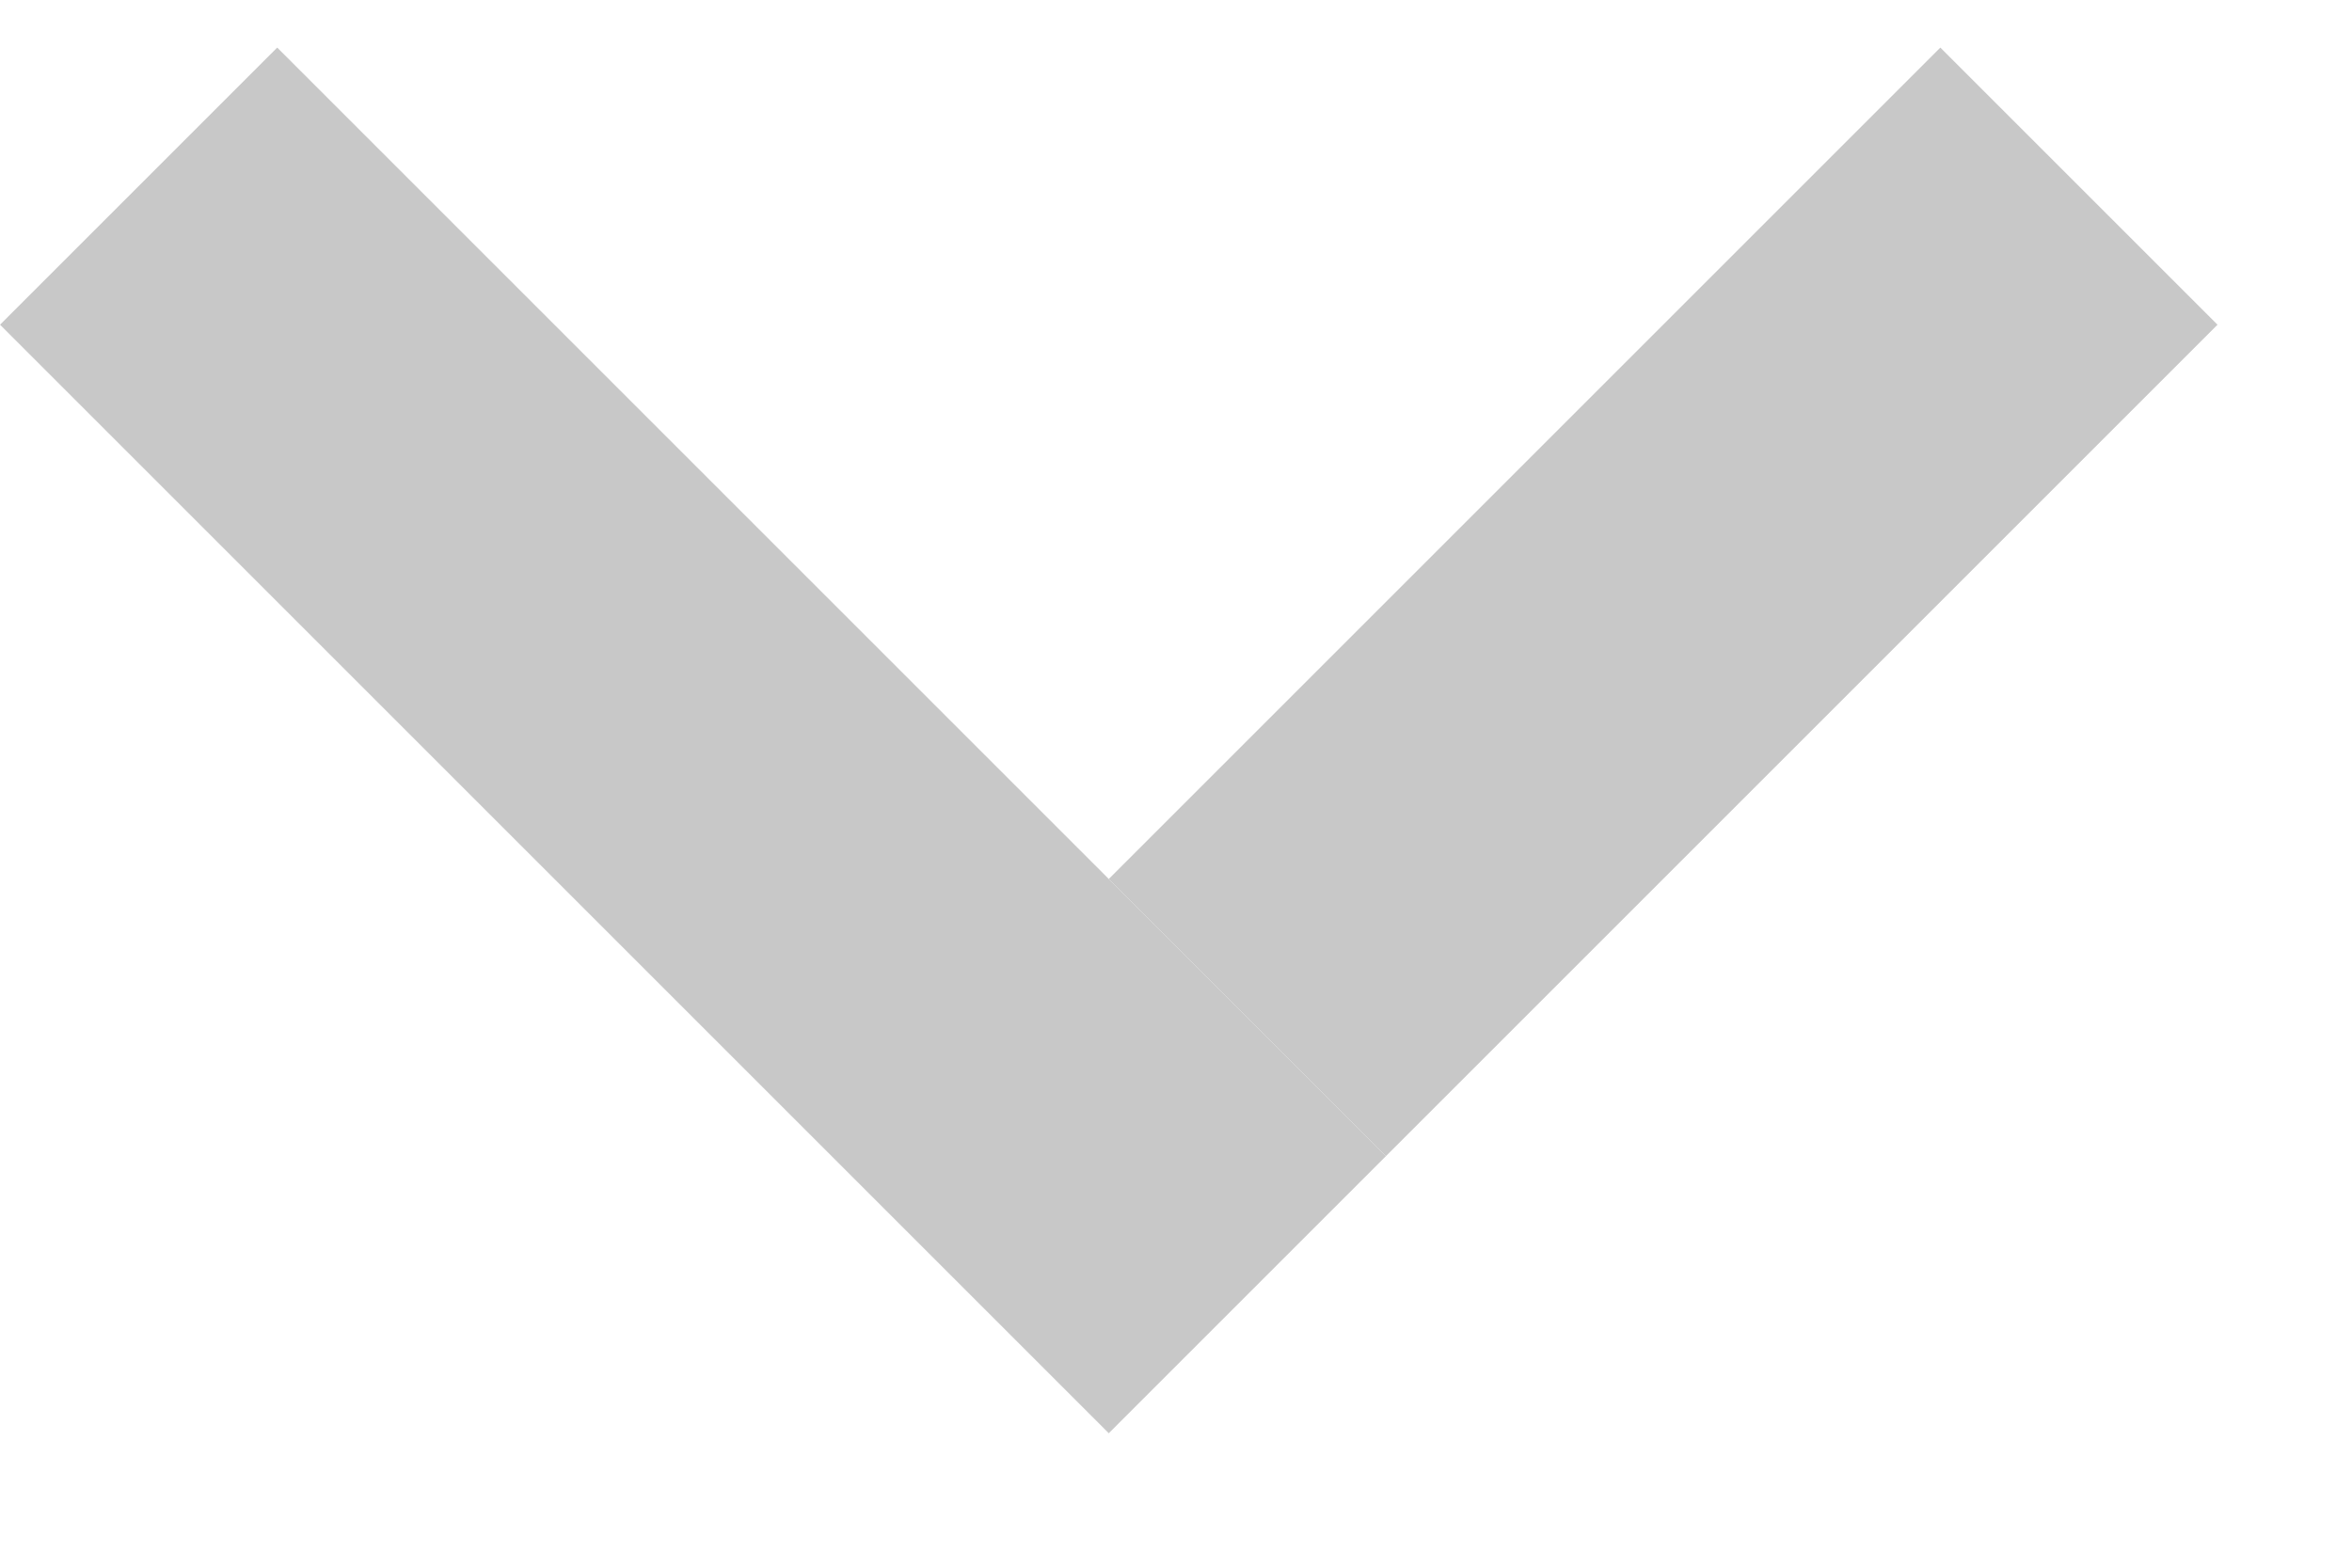
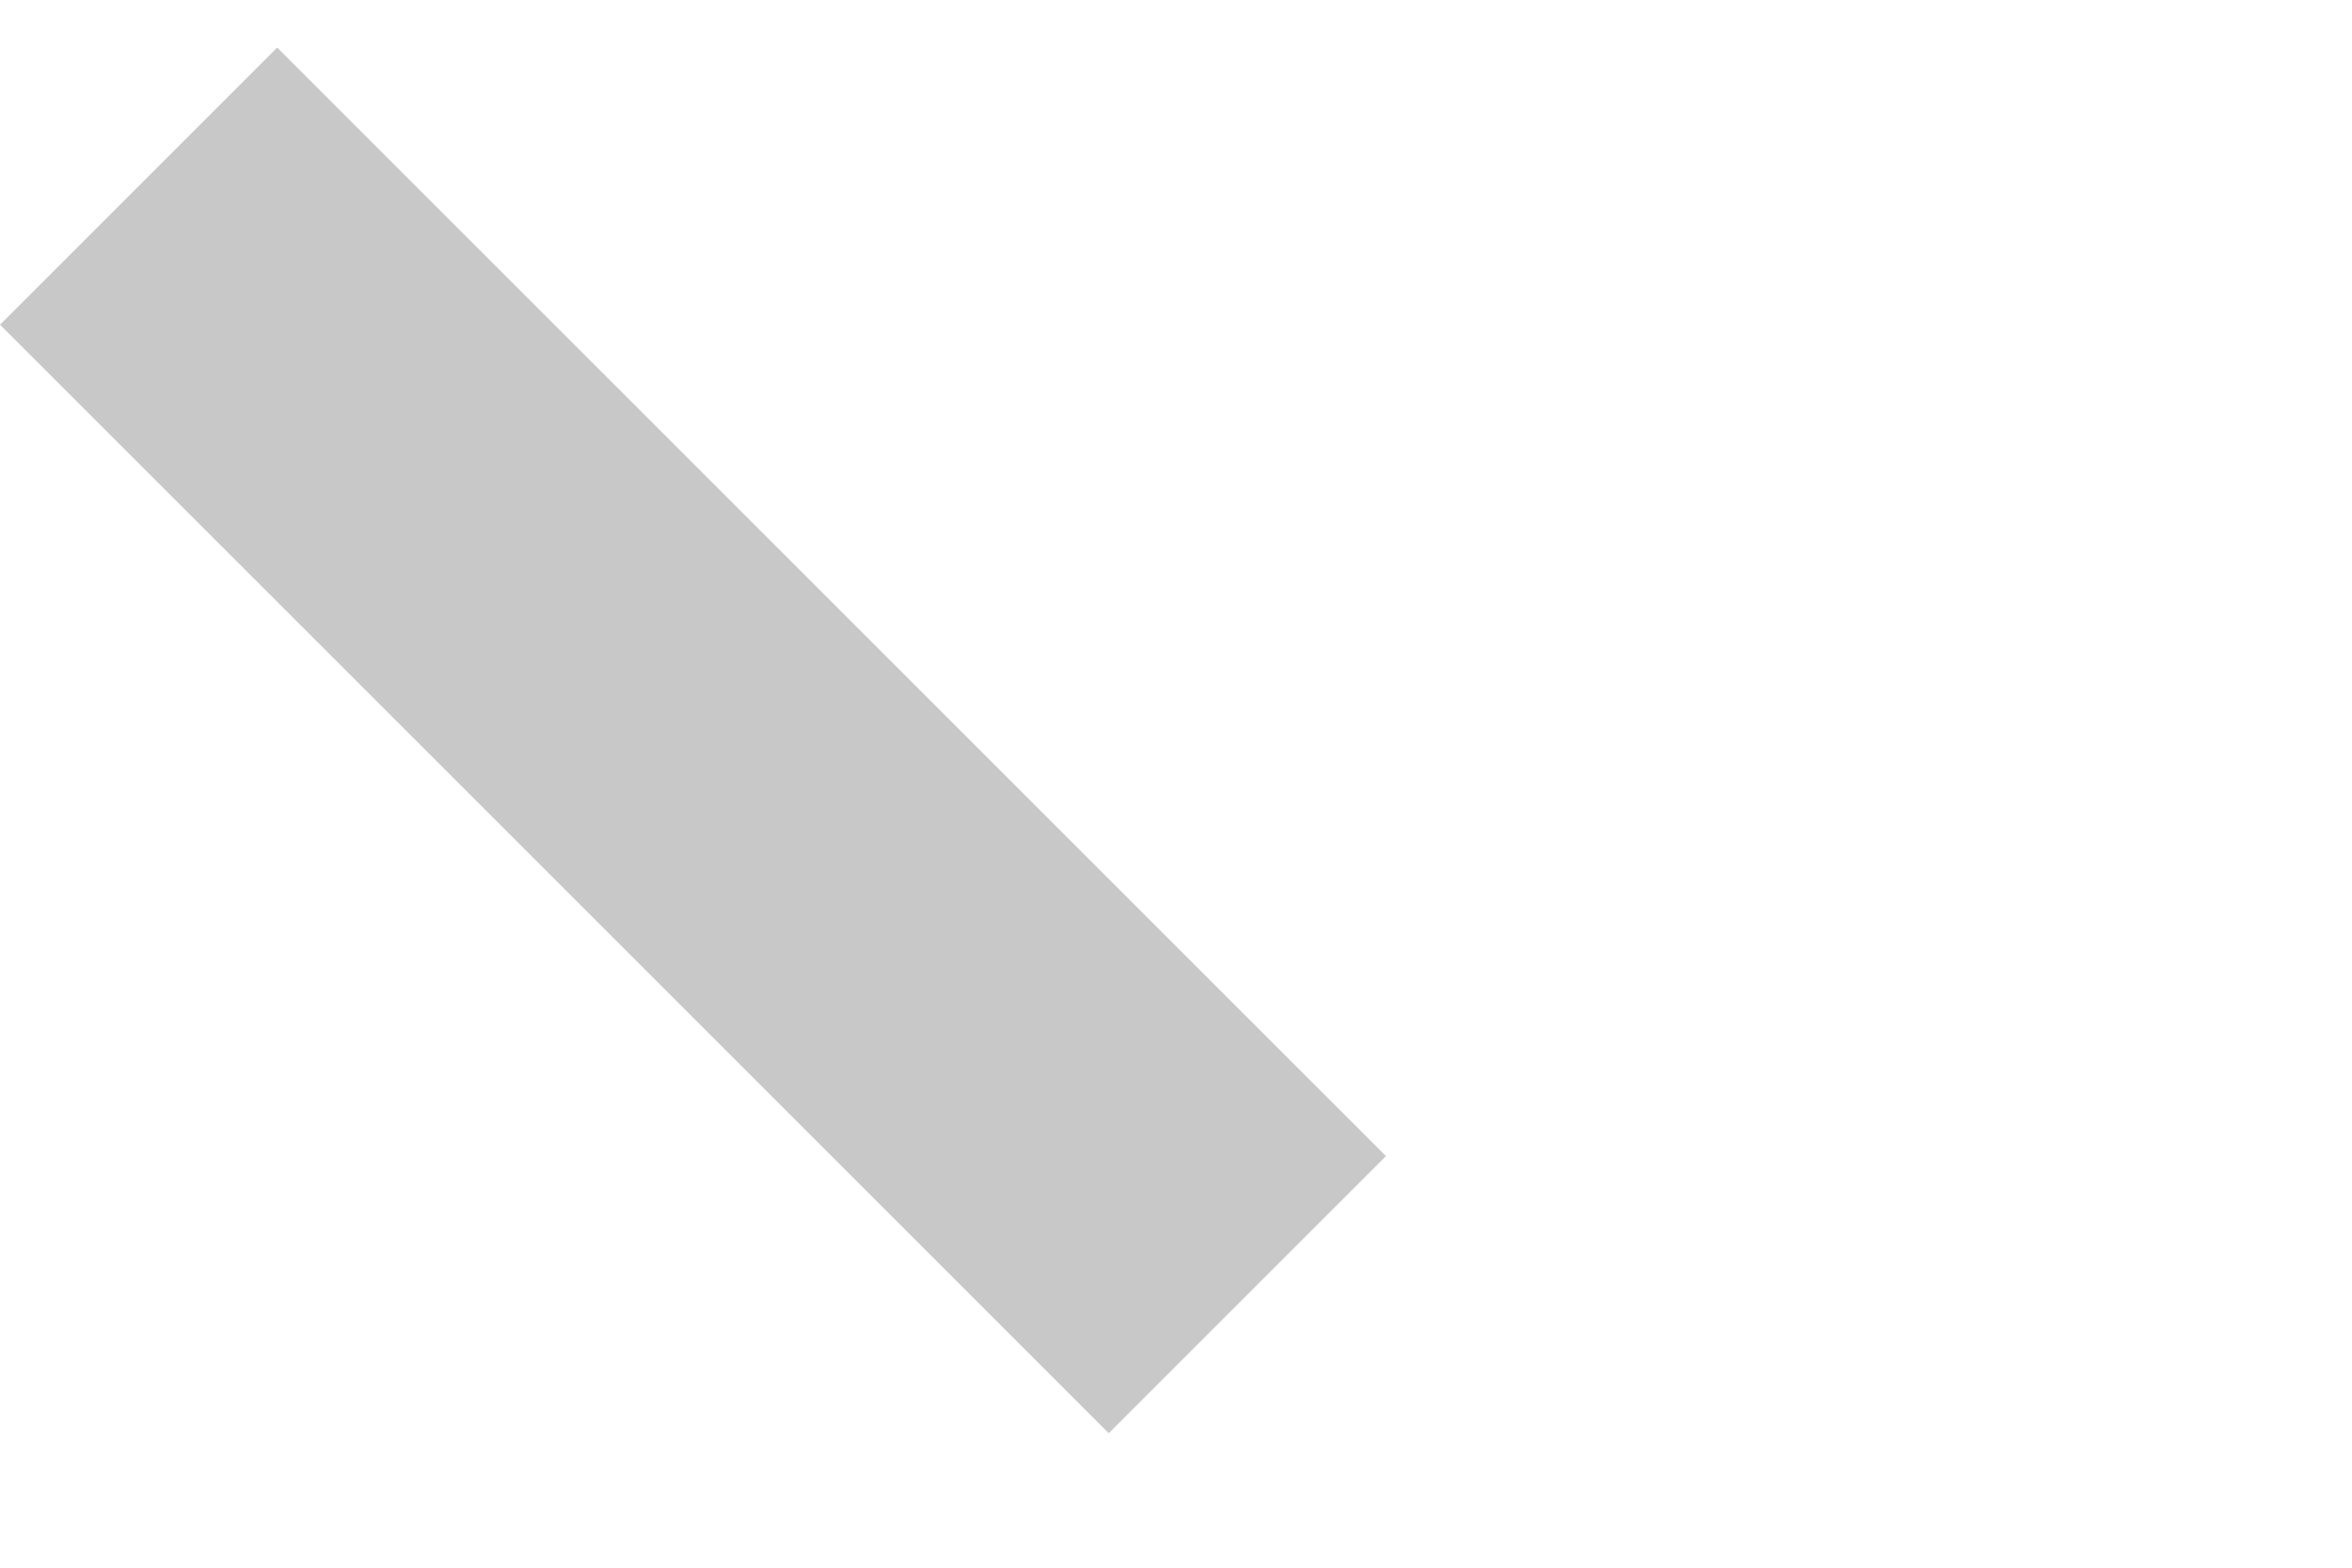
<svg xmlns="http://www.w3.org/2000/svg" width="12px" height="8px" viewBox="0 0 12 8" version="1.1">
  <title>Arrow Copy 3</title>
  <desc>Created with Sketch.</desc>
  <g id="Tour-Page" stroke="none" stroke-width="1" fill="none" fill-rule="evenodd">
    <g id="Trip-survey-form-3" transform="translate(-482, -716)" fill="#C8C8C8">
      <g id="Group-29" transform="translate(450, 606)">
        <g id="Group-14" transform="translate(32, 30)">
          <g id="Arrow" transform="translate(5.657, 81.657) rotate(-45) translate(-5.657, -81.657) translate(1.657, 77.657)">
            <rect id="Rectangle-4" x="0" y="0" width="2" height="8" />
-             <rect id="Rectangle-4-Copy" transform="translate(5, 7) rotate(-270) translate(-5, -7) " x="4" y="4" width="2" height="6" />
          </g>
        </g>
      </g>
    </g>
  </g>
</svg>